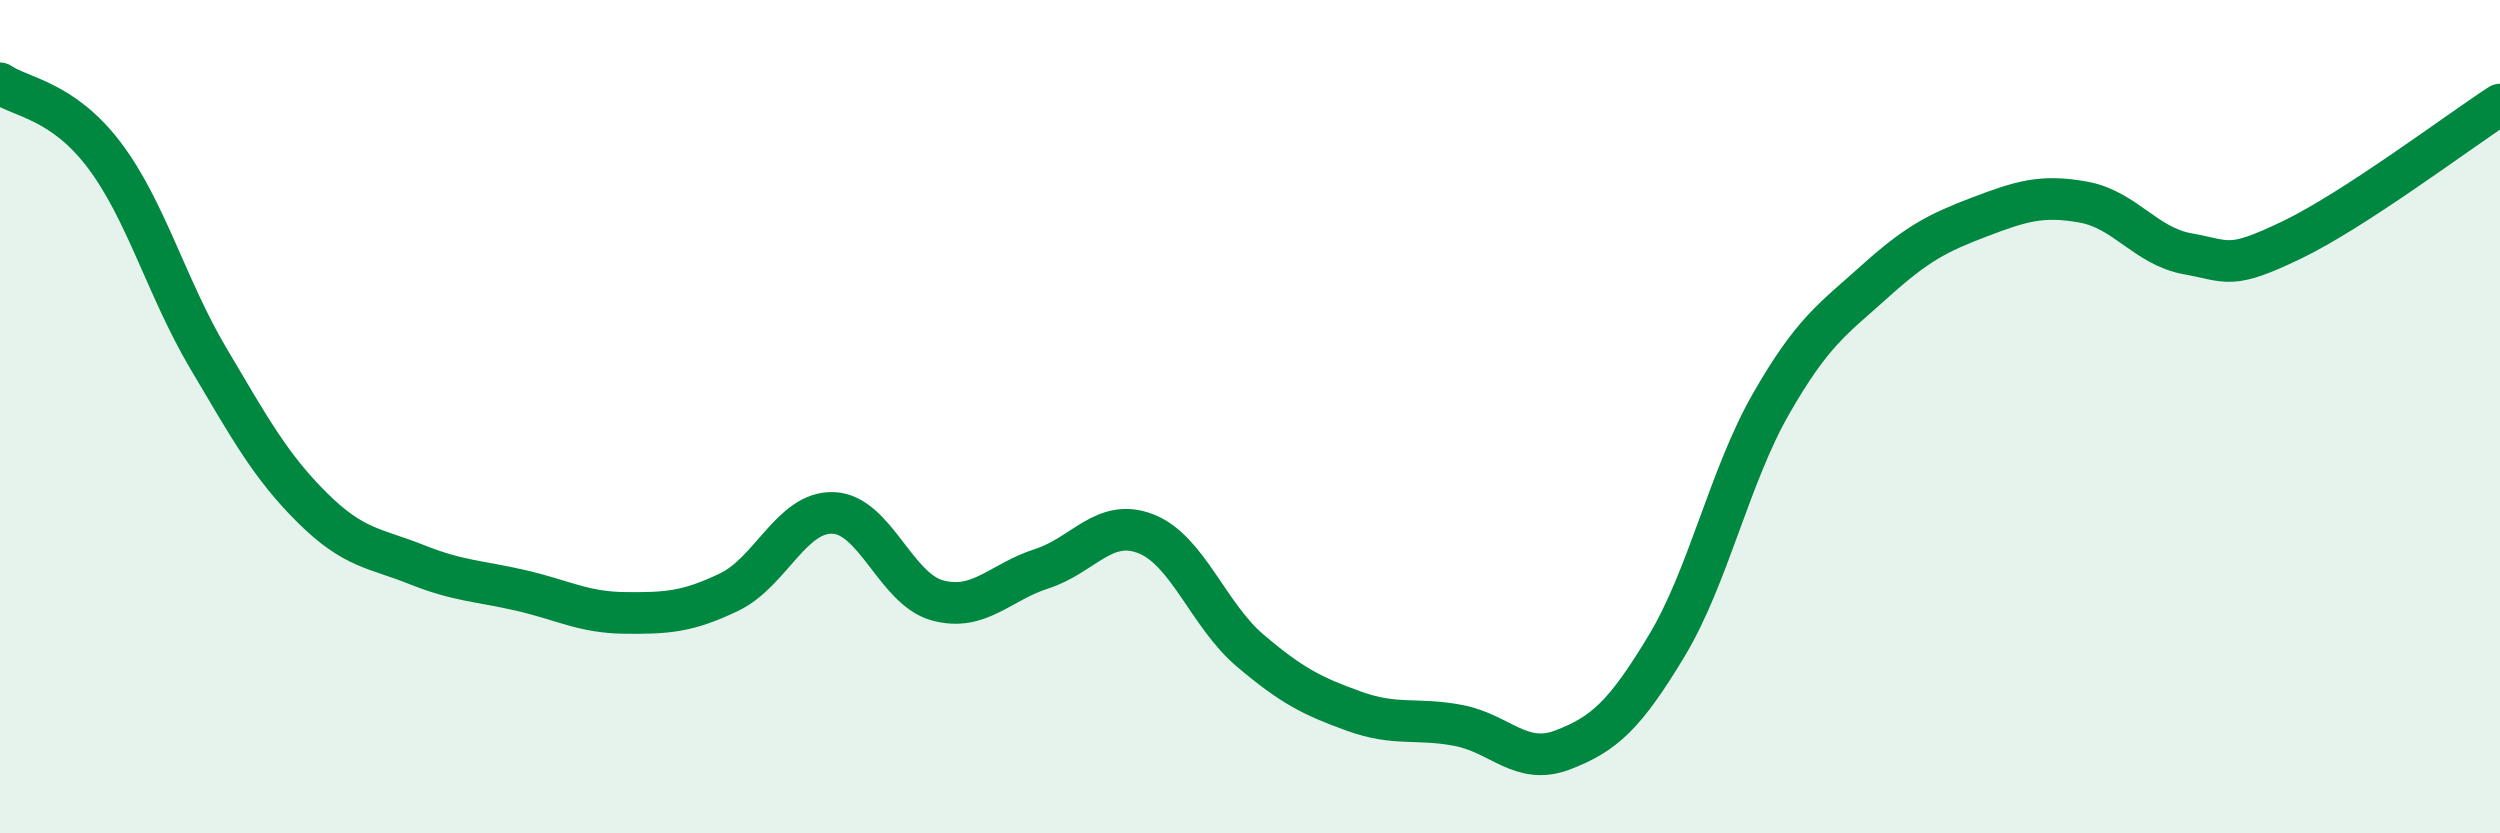
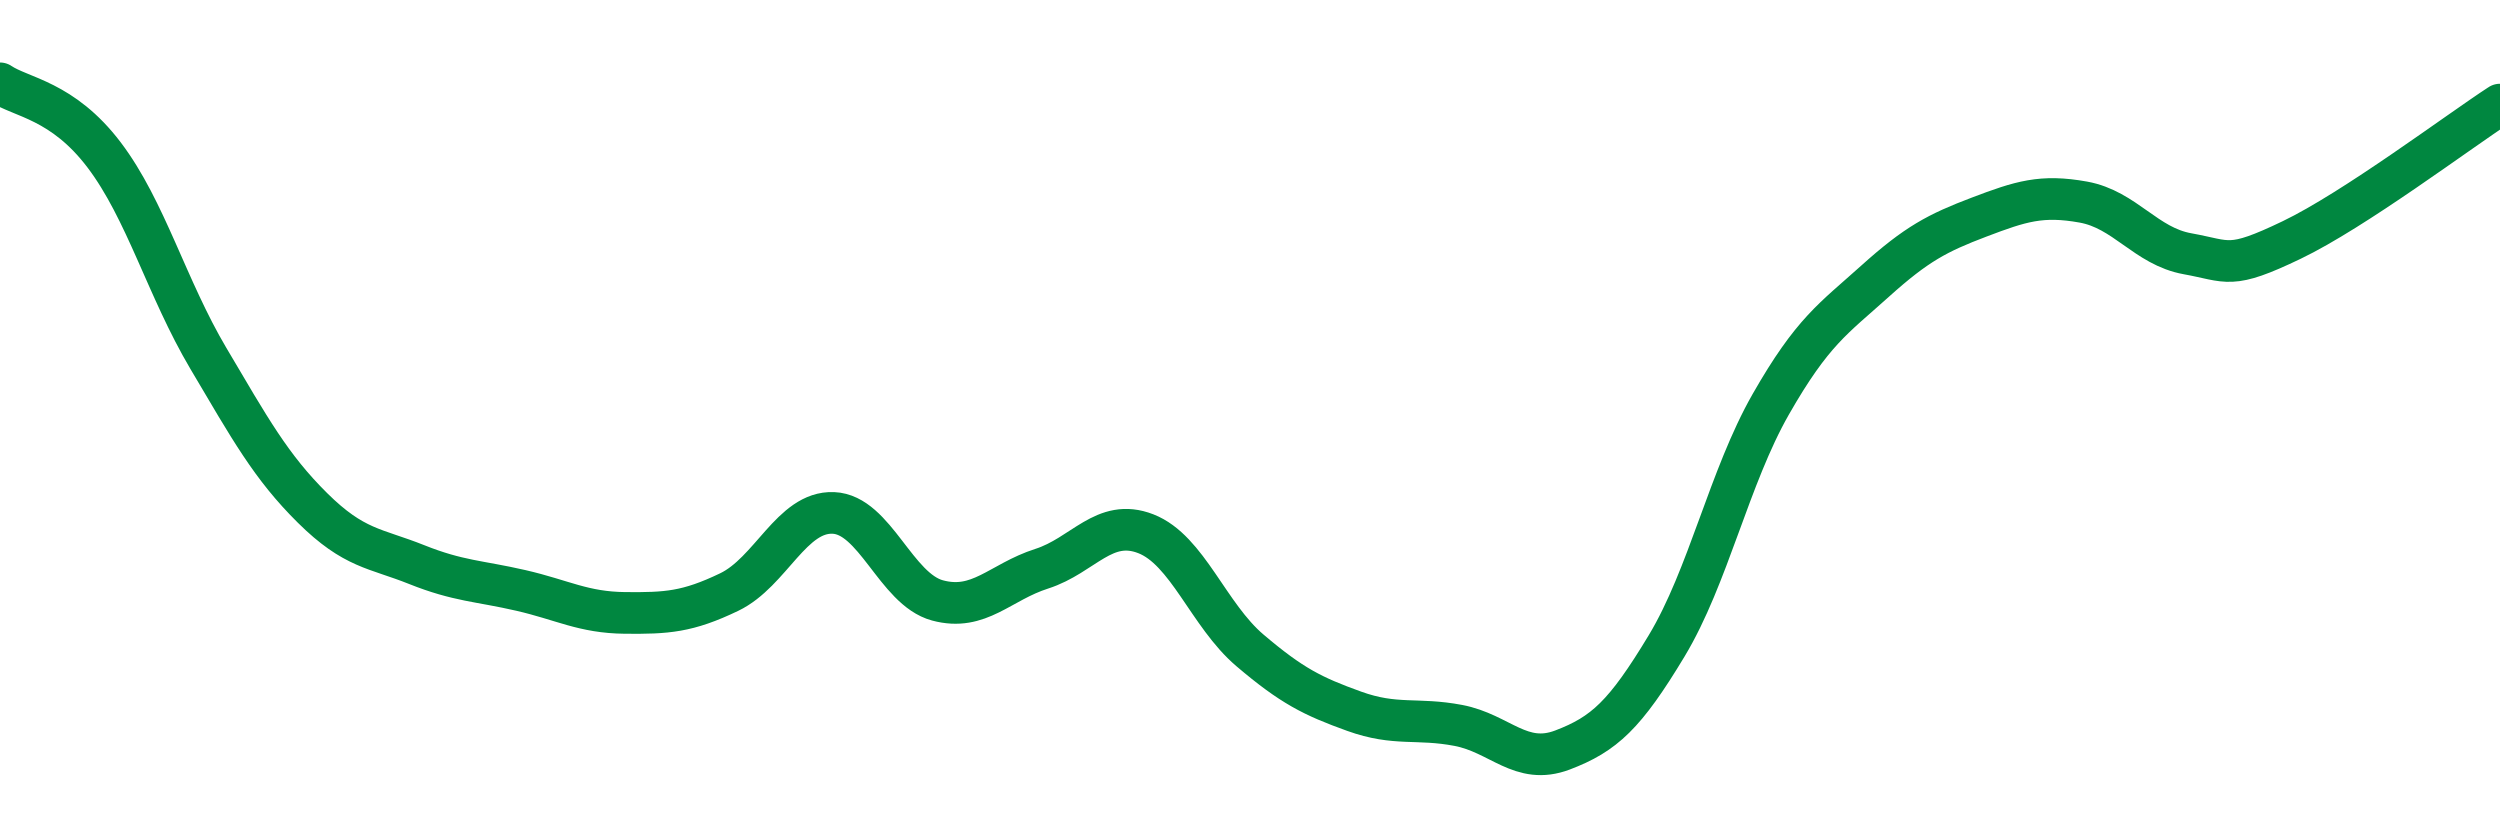
<svg xmlns="http://www.w3.org/2000/svg" width="60" height="20" viewBox="0 0 60 20">
-   <path d="M 0,2 C 0.5,2.34 1.5,2.4 2.5,3.72 C 3.5,5.04 4,6.91 5,8.6 C 6,10.29 6.5,11.2 7.5,12.19 C 8.5,13.18 9,13.15 10,13.55 C 11,13.95 11.5,13.94 12.5,14.17 C 13.5,14.4 14,14.7 15,14.71 C 16,14.72 16.5,14.69 17.5,14.21 C 18.5,13.73 19,12.27 20,12.31 C 21,12.35 21.5,14.14 22.5,14.41 C 23.5,14.68 24,13.97 25,13.65 C 26,13.33 26.5,12.42 27.5,12.81 C 28.5,13.2 29,14.76 30,15.61 C 31,16.46 31.5,16.71 32.5,17.07 C 33.5,17.43 34,17.22 35,17.41 C 36,17.6 36.5,18.38 37.5,18 C 38.5,17.62 39,17.16 40,15.5 C 41,13.84 41.5,11.45 42.5,9.7 C 43.5,7.95 44,7.65 45,6.75 C 46,5.85 46.5,5.59 47.5,5.21 C 48.5,4.83 49,4.67 50,4.85 C 51,5.03 51.5,5.91 52.5,6.09 C 53.5,6.27 53.5,6.48 55,5.76 C 56.5,5.04 59,3.16 60,2.51L60 20L0 20Z" fill="#008740" opacity="0.1" stroke-linecap="round" stroke-linejoin="round" />
  <path d="M 0,2 C 0.5,2.34 1.5,2.4 2.5,3.72 C 3.5,5.04 4,6.91 5,8.6 C 6,10.29 6.5,11.2 7.5,12.19 C 8.5,13.18 9,13.15 10,13.55 C 11,13.95 11.5,13.94 12.5,14.17 C 13.5,14.4 14,14.7 15,14.71 C 16,14.72 16.5,14.69 17.5,14.21 C 18.5,13.73 19,12.27 20,12.31 C 21,12.35 21.5,14.14 22.5,14.41 C 23.5,14.68 24,13.97 25,13.65 C 26,13.33 26.5,12.42 27.5,12.81 C 28.5,13.2 29,14.76 30,15.61 C 31,16.46 31.5,16.71 32.5,17.07 C 33.5,17.43 34,17.22 35,17.41 C 36,17.6 36.5,18.38 37.5,18 C 38.5,17.62 39,17.16 40,15.5 C 41,13.84 41.5,11.45 42.5,9.7 C 43.5,7.95 44,7.65 45,6.75 C 46,5.85 46.5,5.59 47.5,5.21 C 48.5,4.83 49,4.67 50,4.85 C 51,5.03 51.5,5.91 52.5,6.09 C 53.5,6.27 53.5,6.48 55,5.76 C 56.5,5.04 59,3.16 60,2.51" stroke="#008740" stroke-width="1" fill="none" stroke-linecap="round" stroke-linejoin="round" />
</svg>